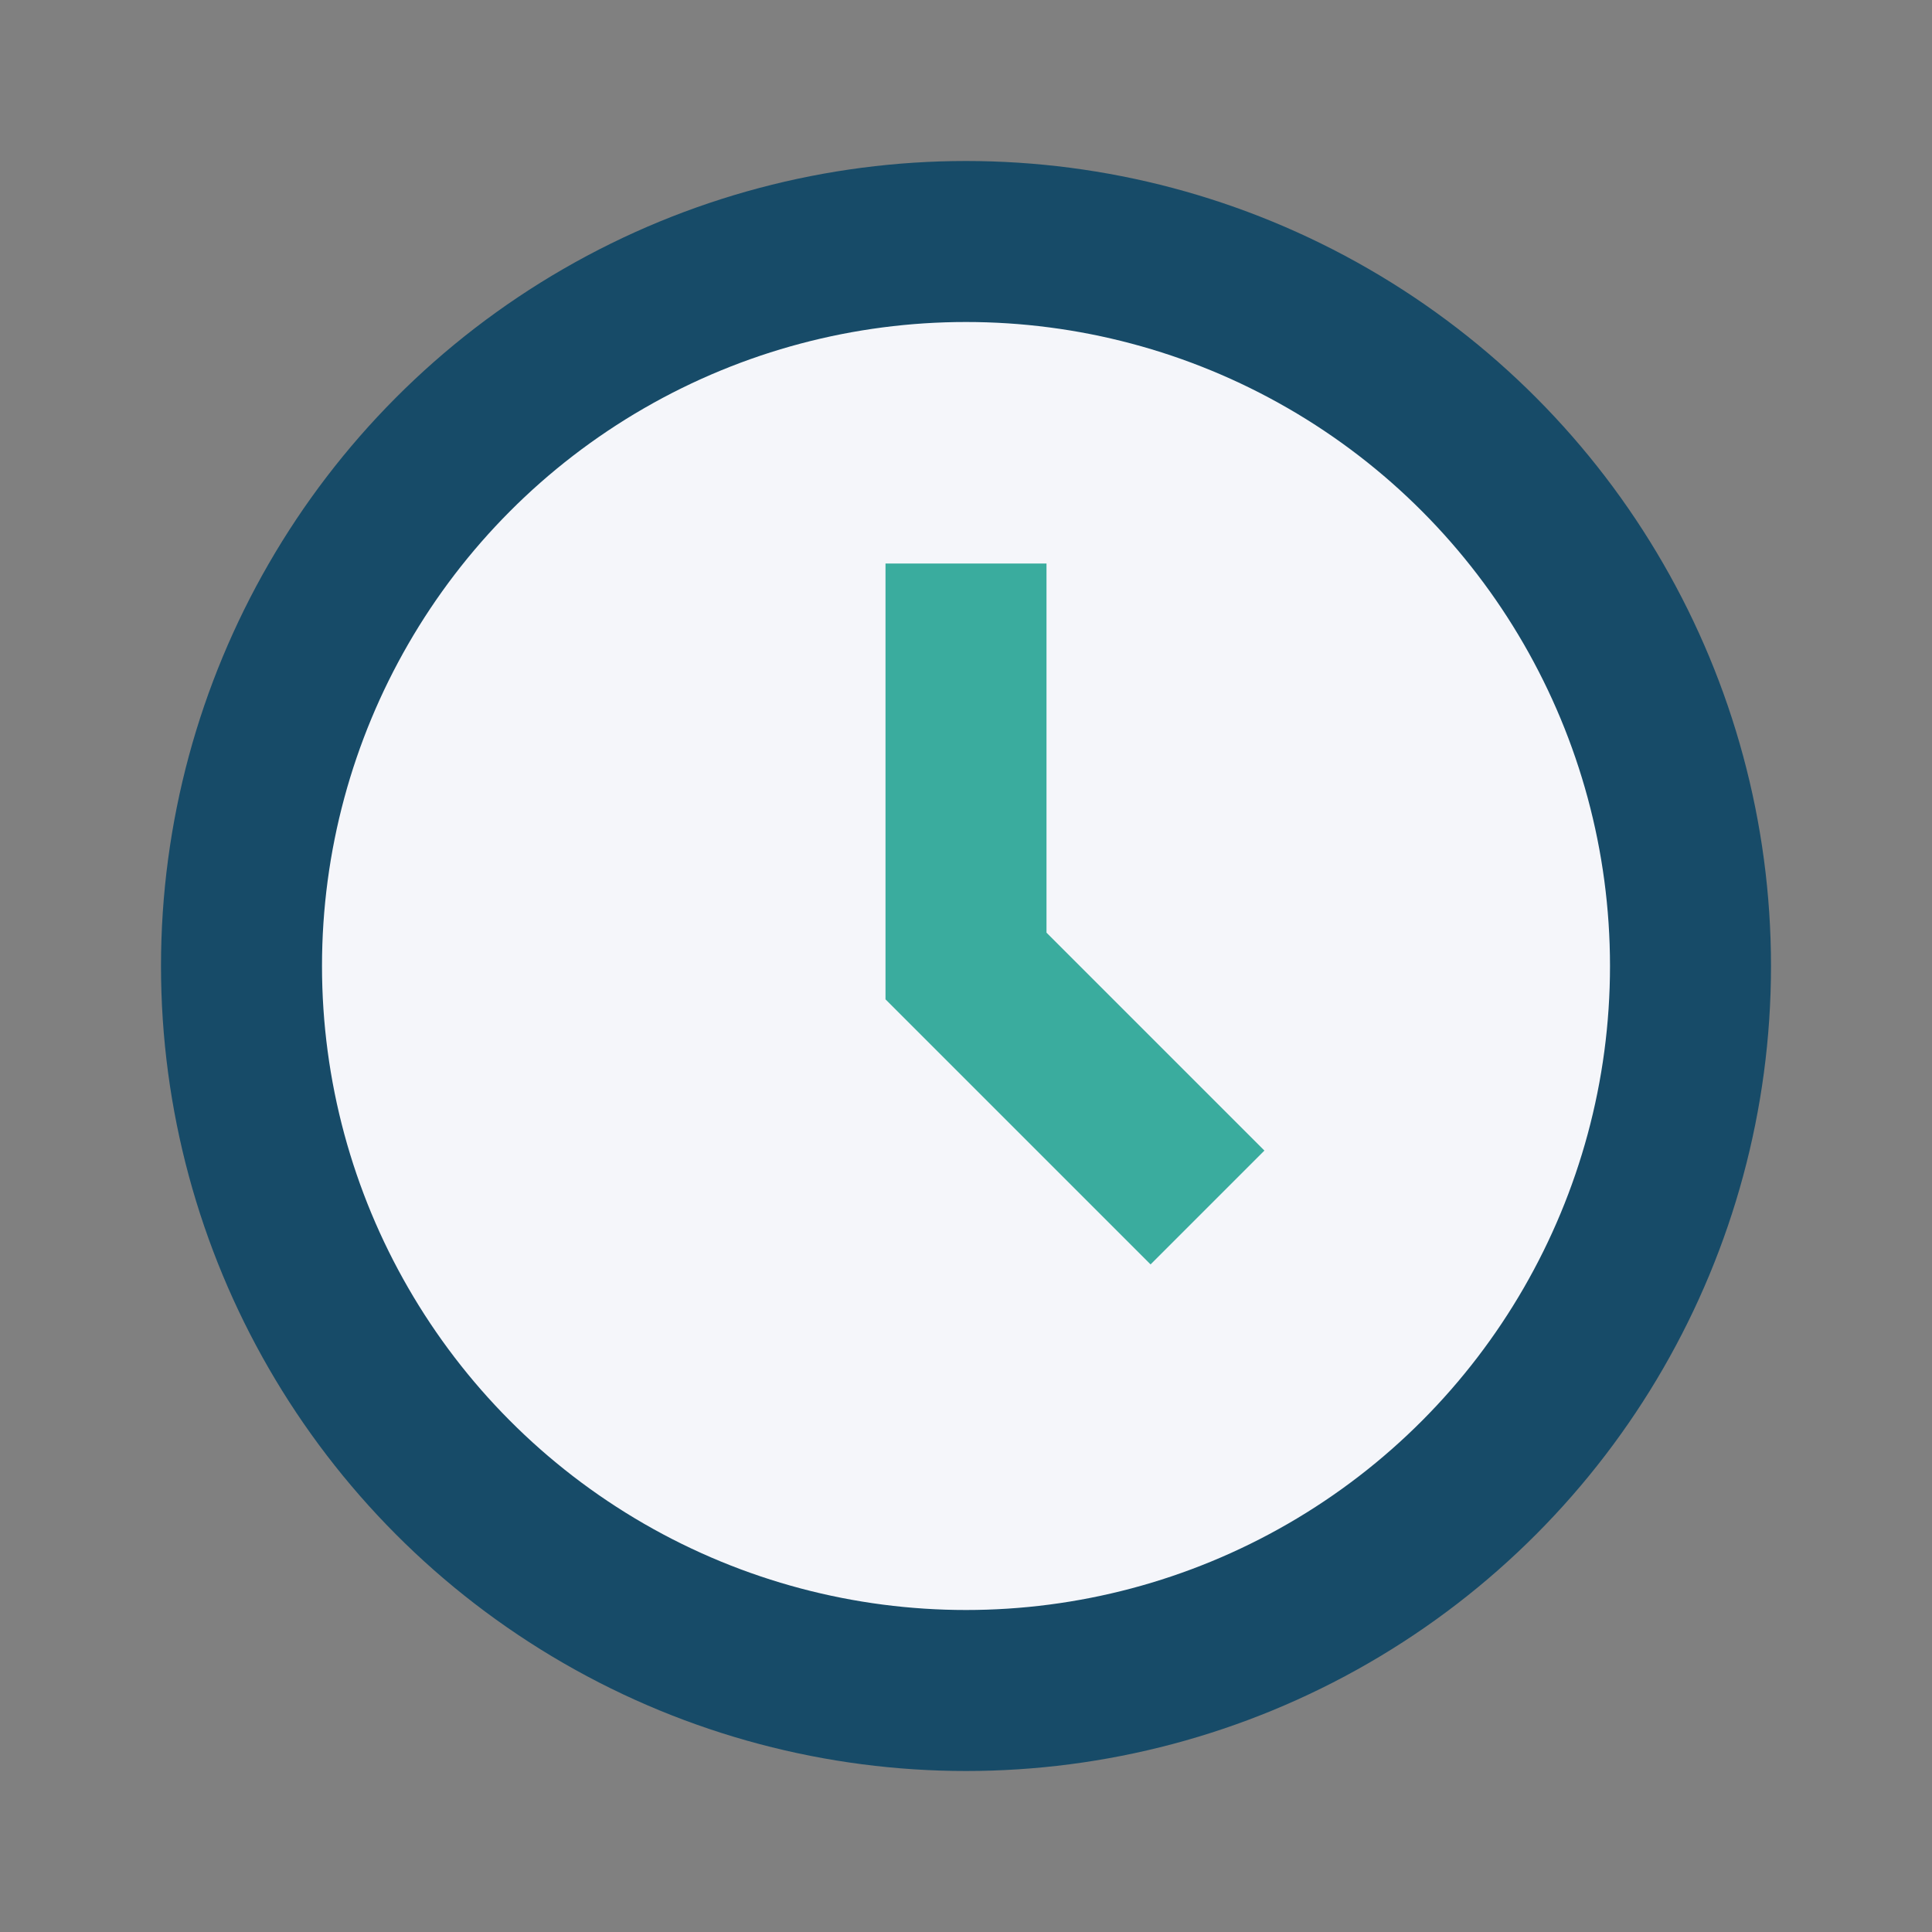
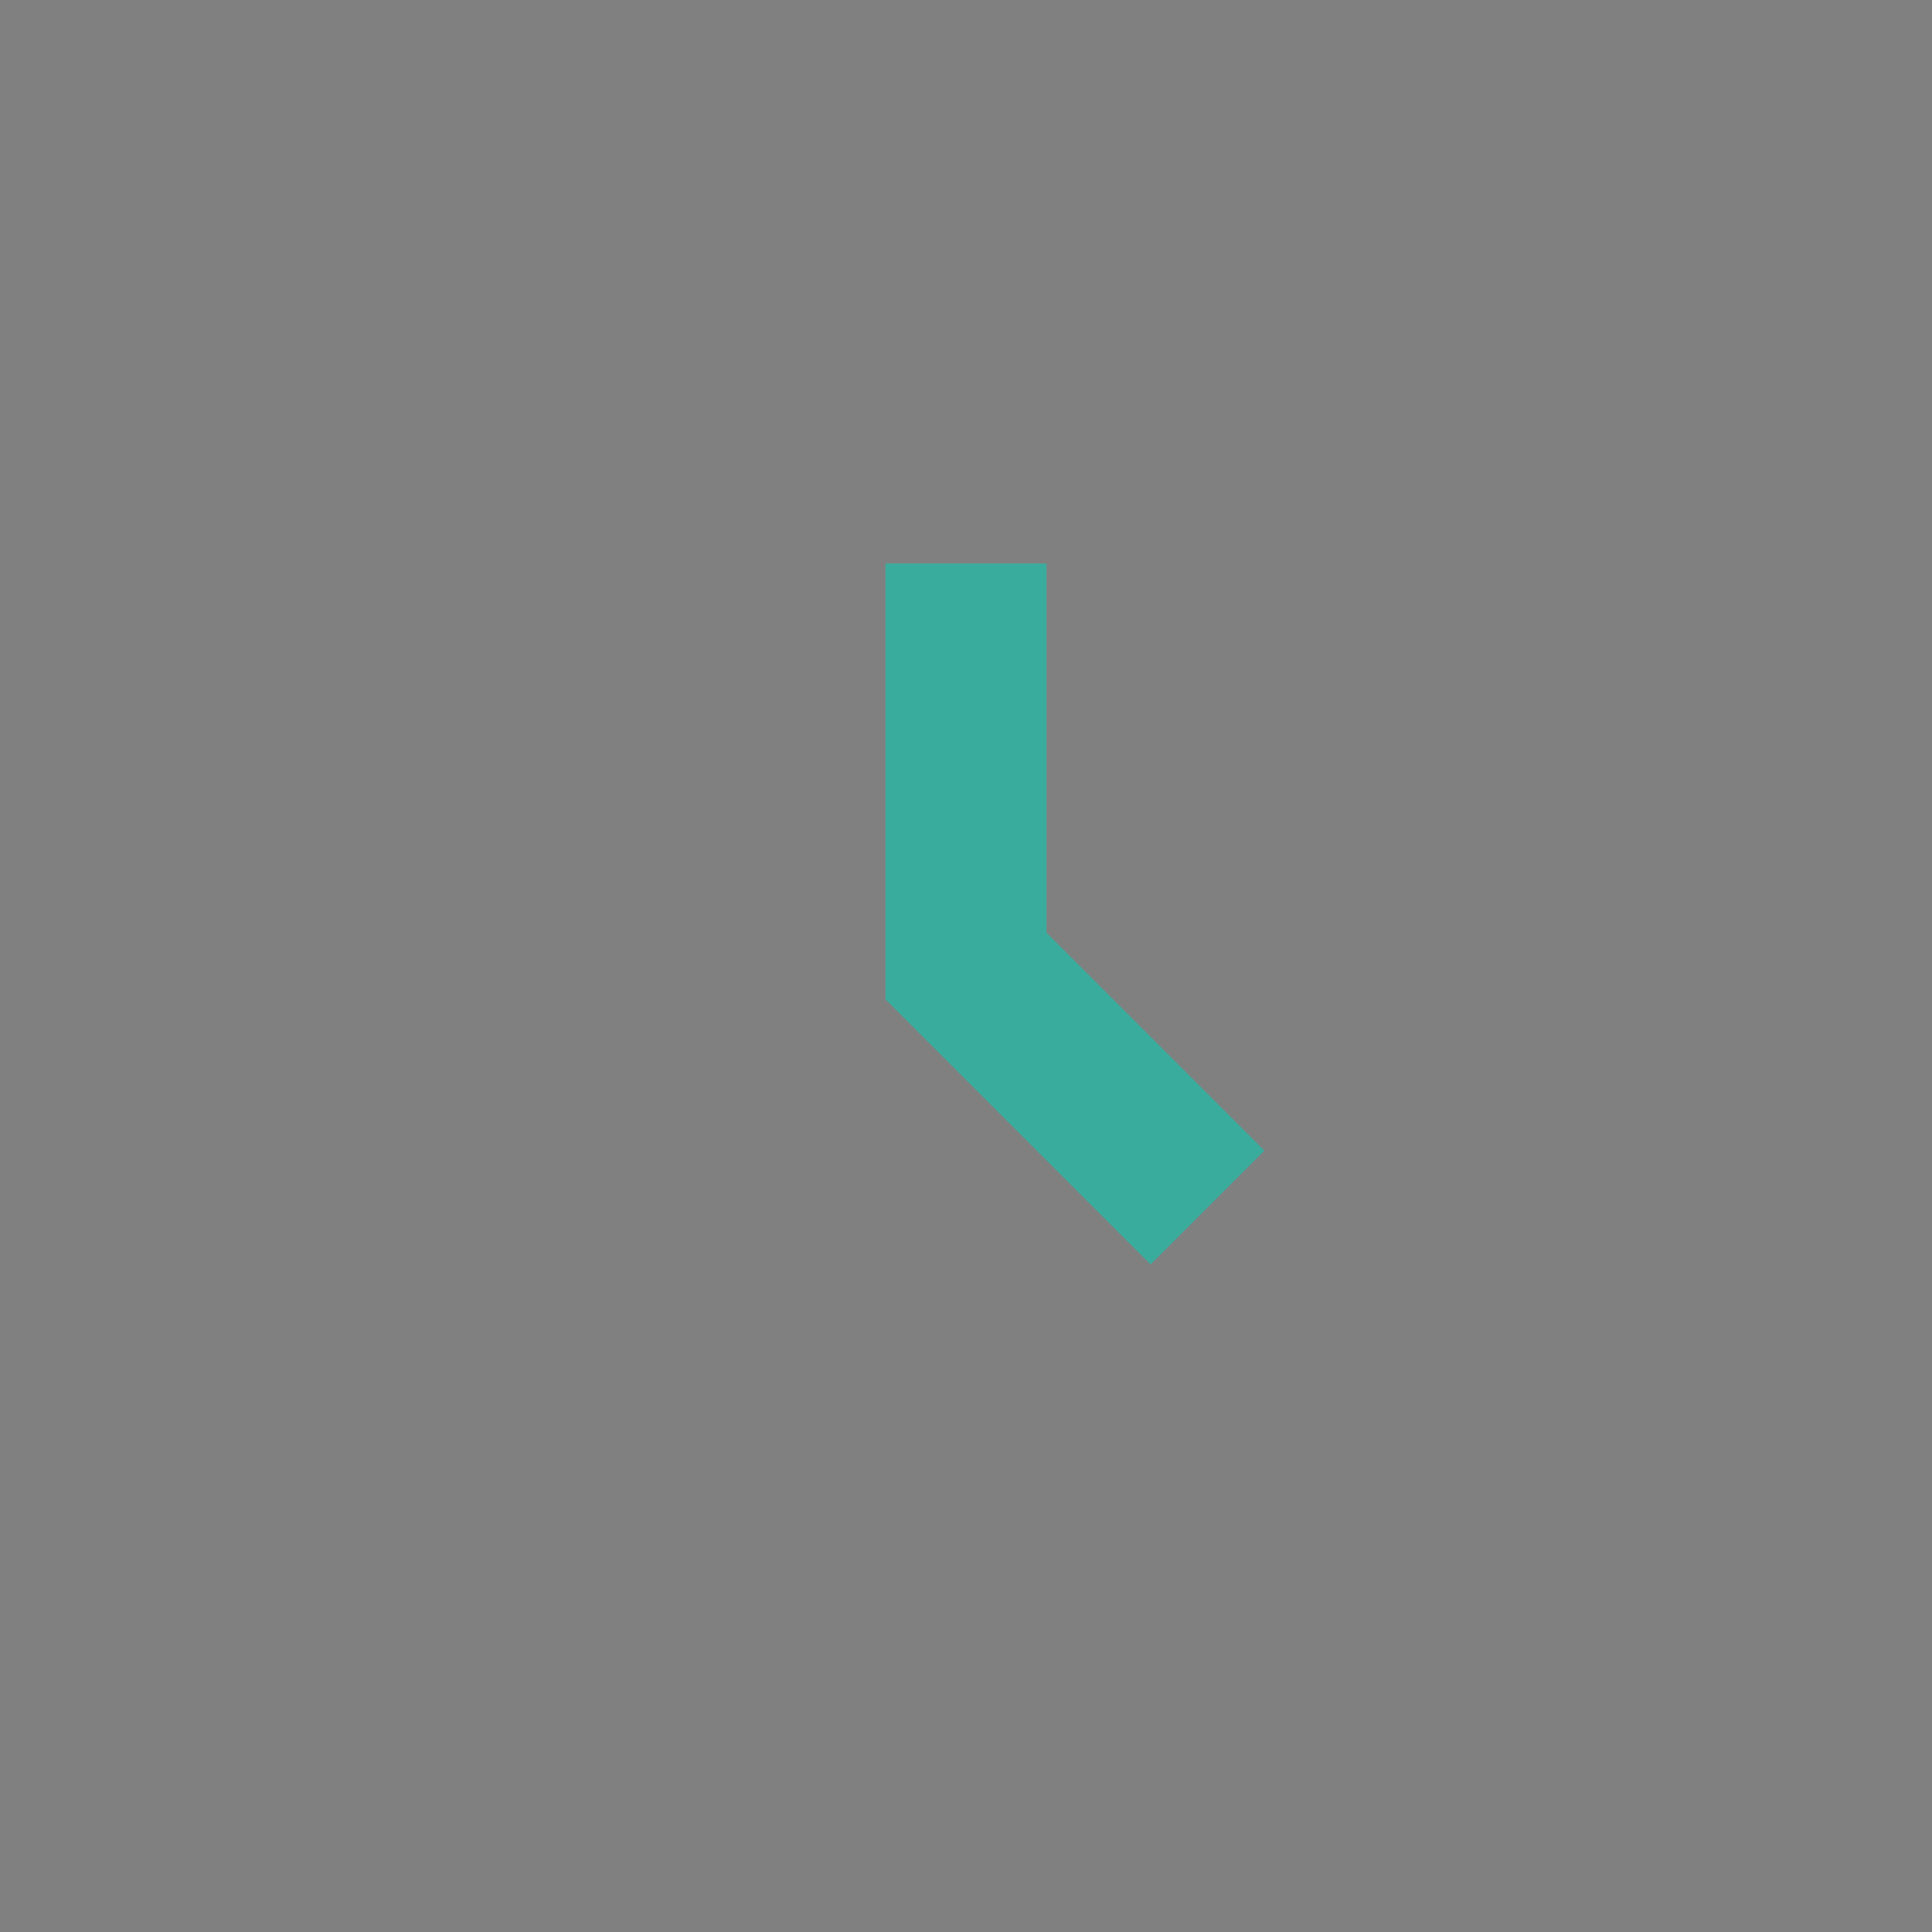
<svg xmlns="http://www.w3.org/2000/svg" width="24" height="24" viewBox="0 0 24 24">
  <rect x="0" y="0" width="24" height="24" fill="#808080" stroke="none" />
-   <circle cx="12" cy="12" r="9" fill="#F5F6FA" stroke="#174B68" stroke-width="2" />
  <path d="M12 7v5l3 3" stroke="#3AAC9E" stroke-width="2" fill="none" />
</svg>